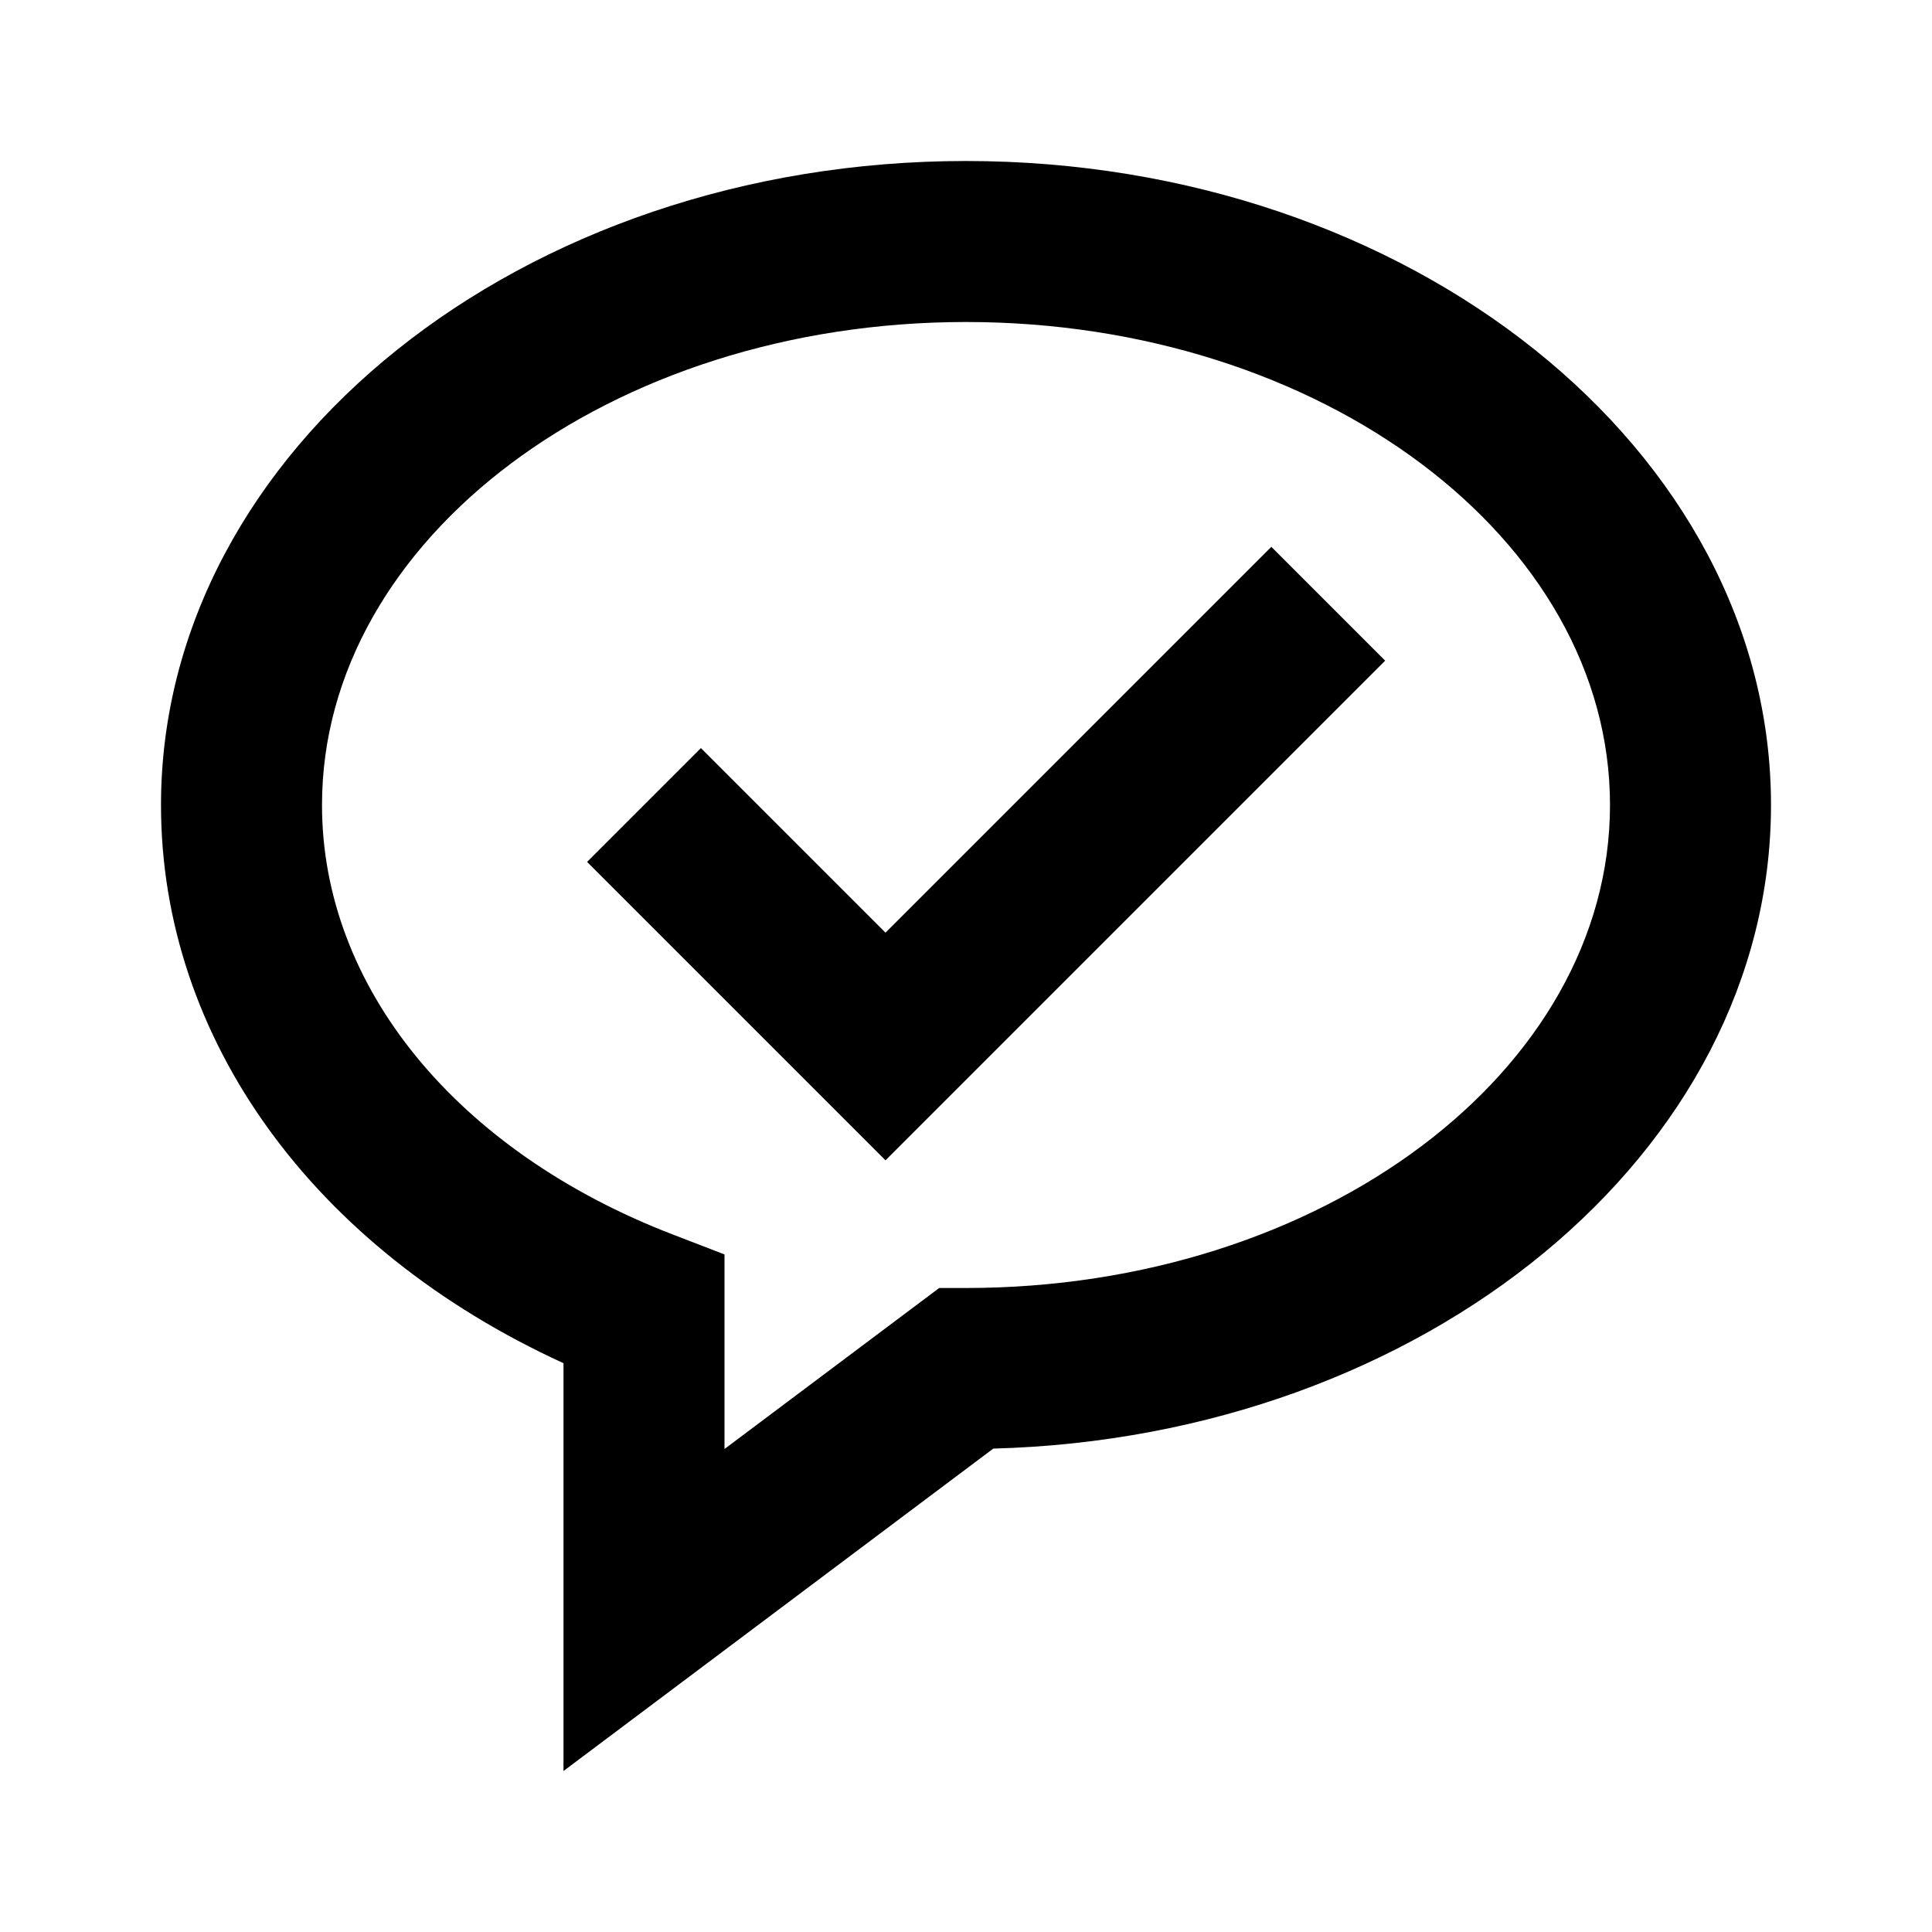
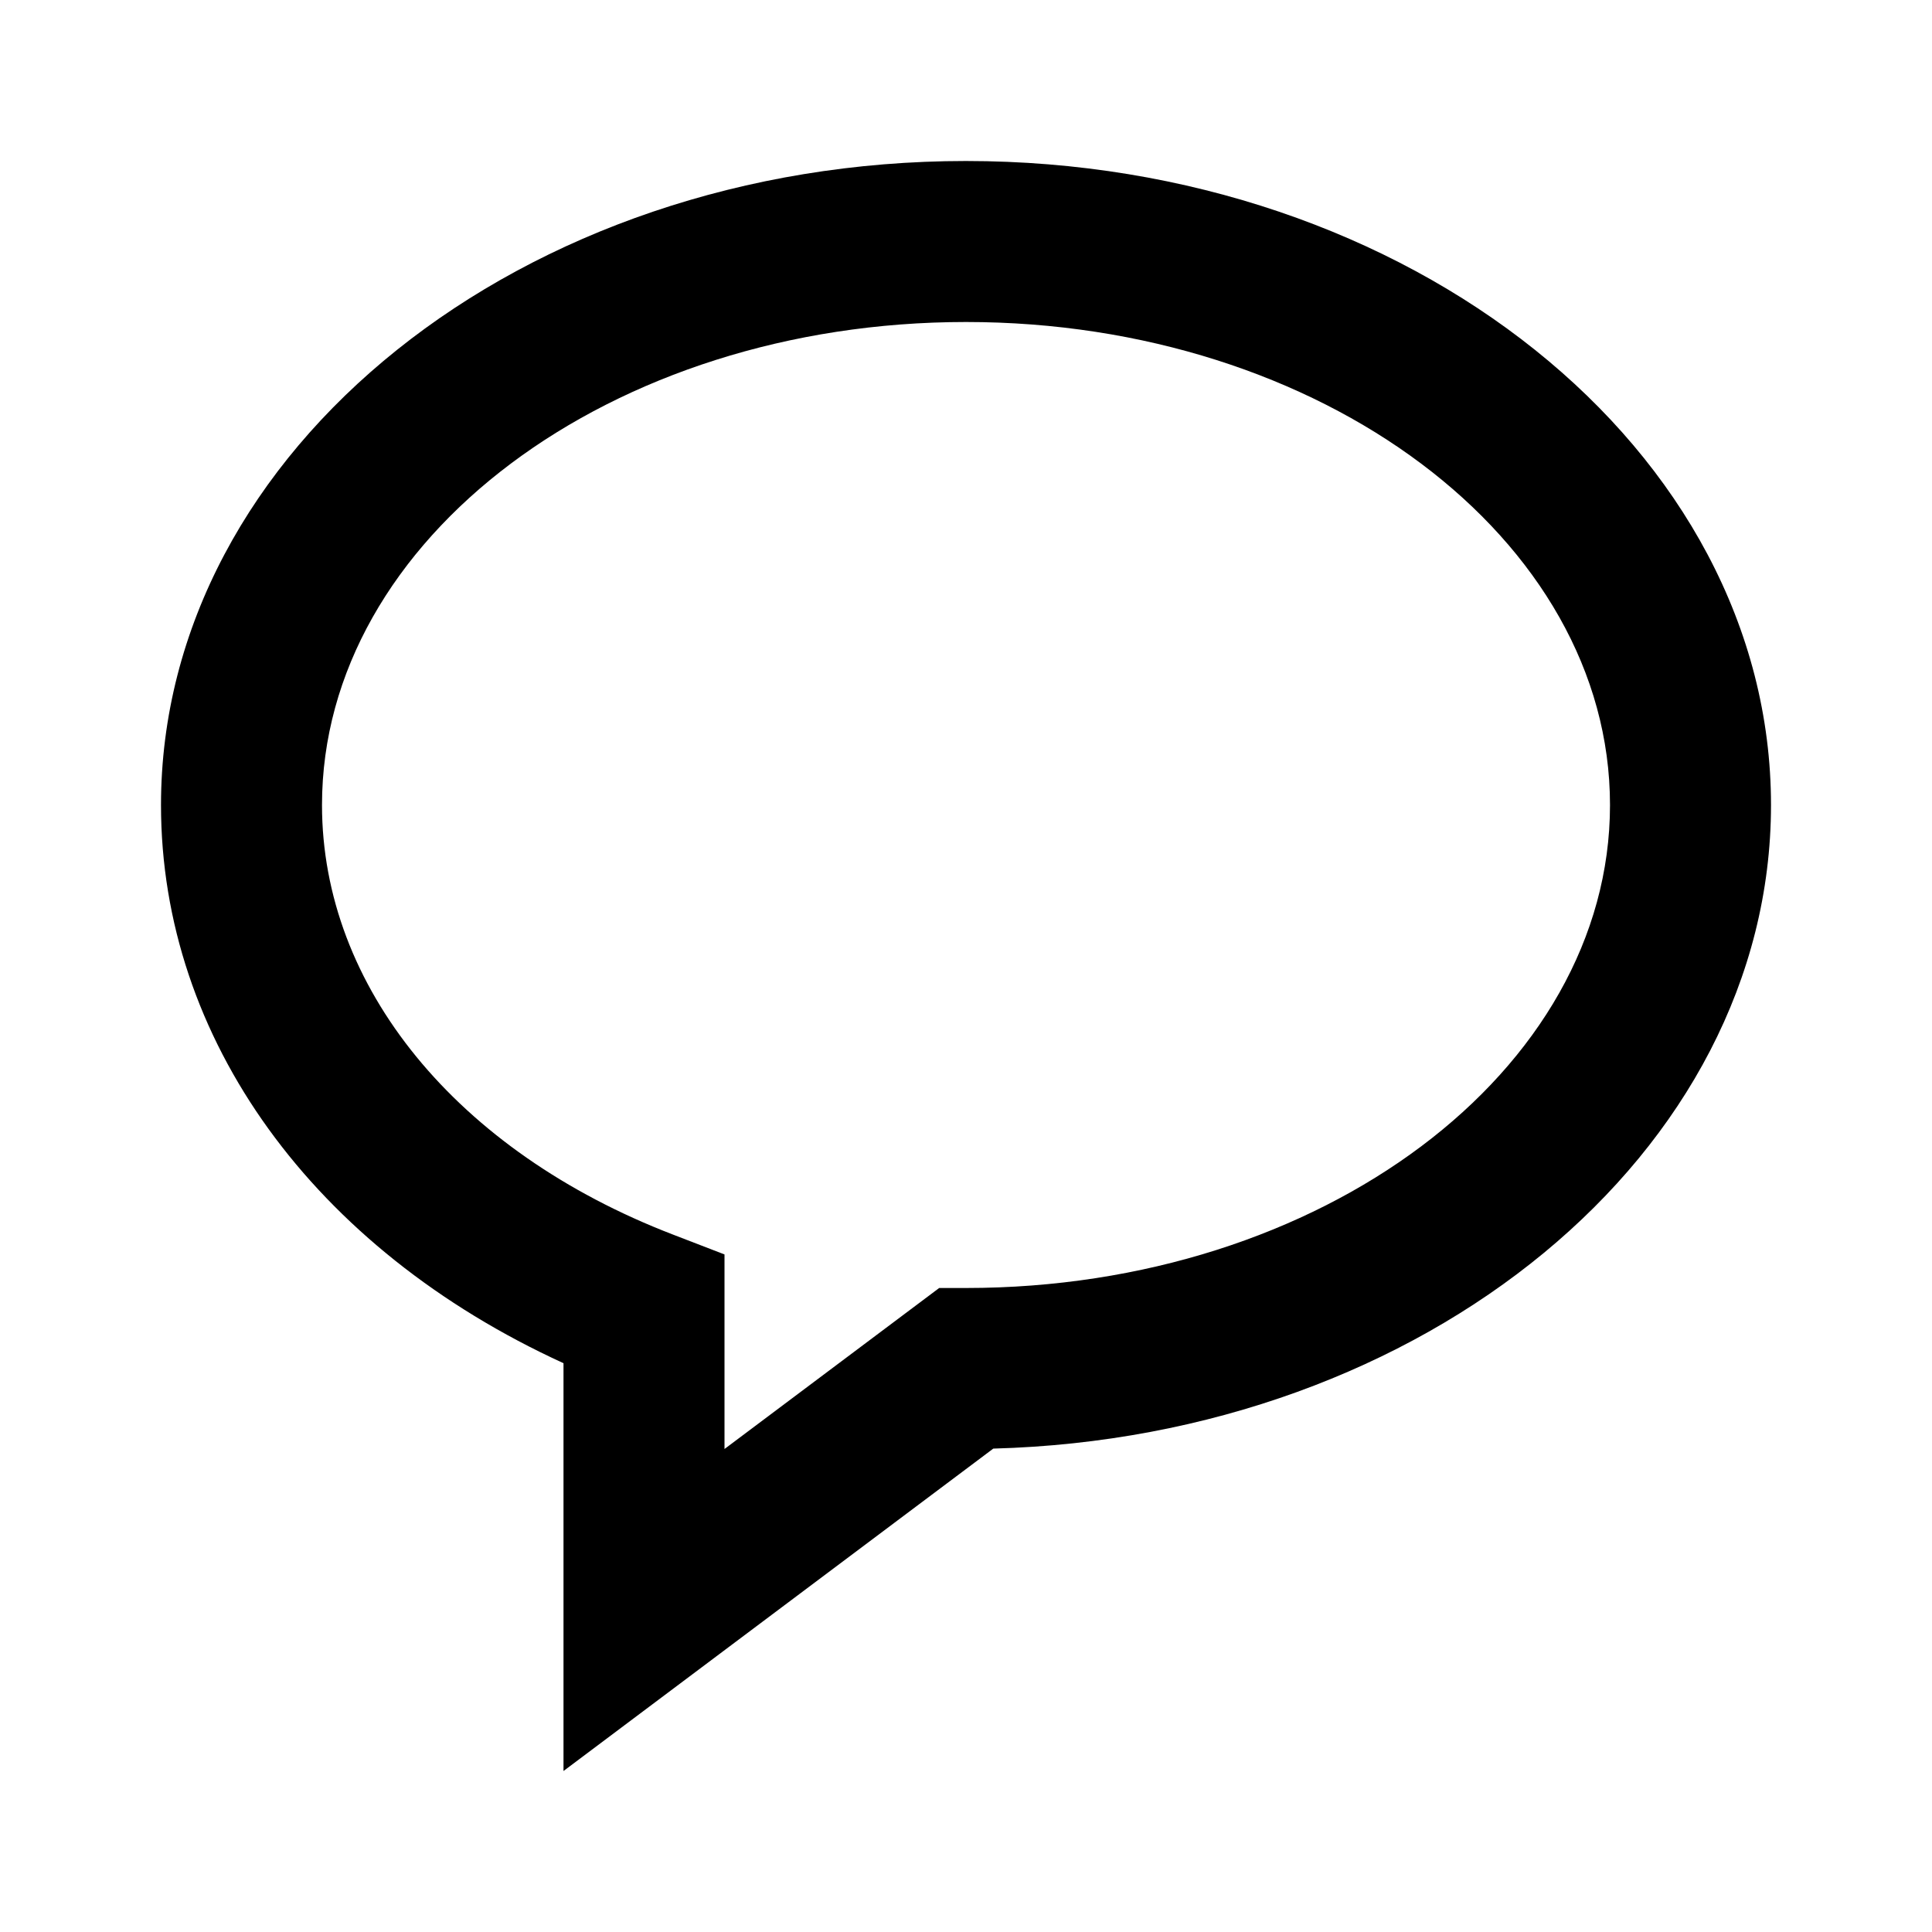
<svg xmlns="http://www.w3.org/2000/svg" width="24" height="24" viewBox="0 0 24 24">
  <path d="M12 2C6.486 2 2 5.589 2 10c0 2.908 1.898 5.515 5 6.934V22l5.339-4.005C17.697 17.852 22 14.32 22 10c0-4.411-4.486-8-10-8zm0 14h-.333L9 18v-2.417l-.641-.247C5.67 14.301 4 12.256 4 10c0-3.309 3.589-6 8-6s8 2.691 8 6-3.589 6-8 6z" />
-   <path d="M11 11.586 8.707 9.293l-1.414 1.414L11 14.414l6.207-6.207-1.414-1.414z" />
</svg>